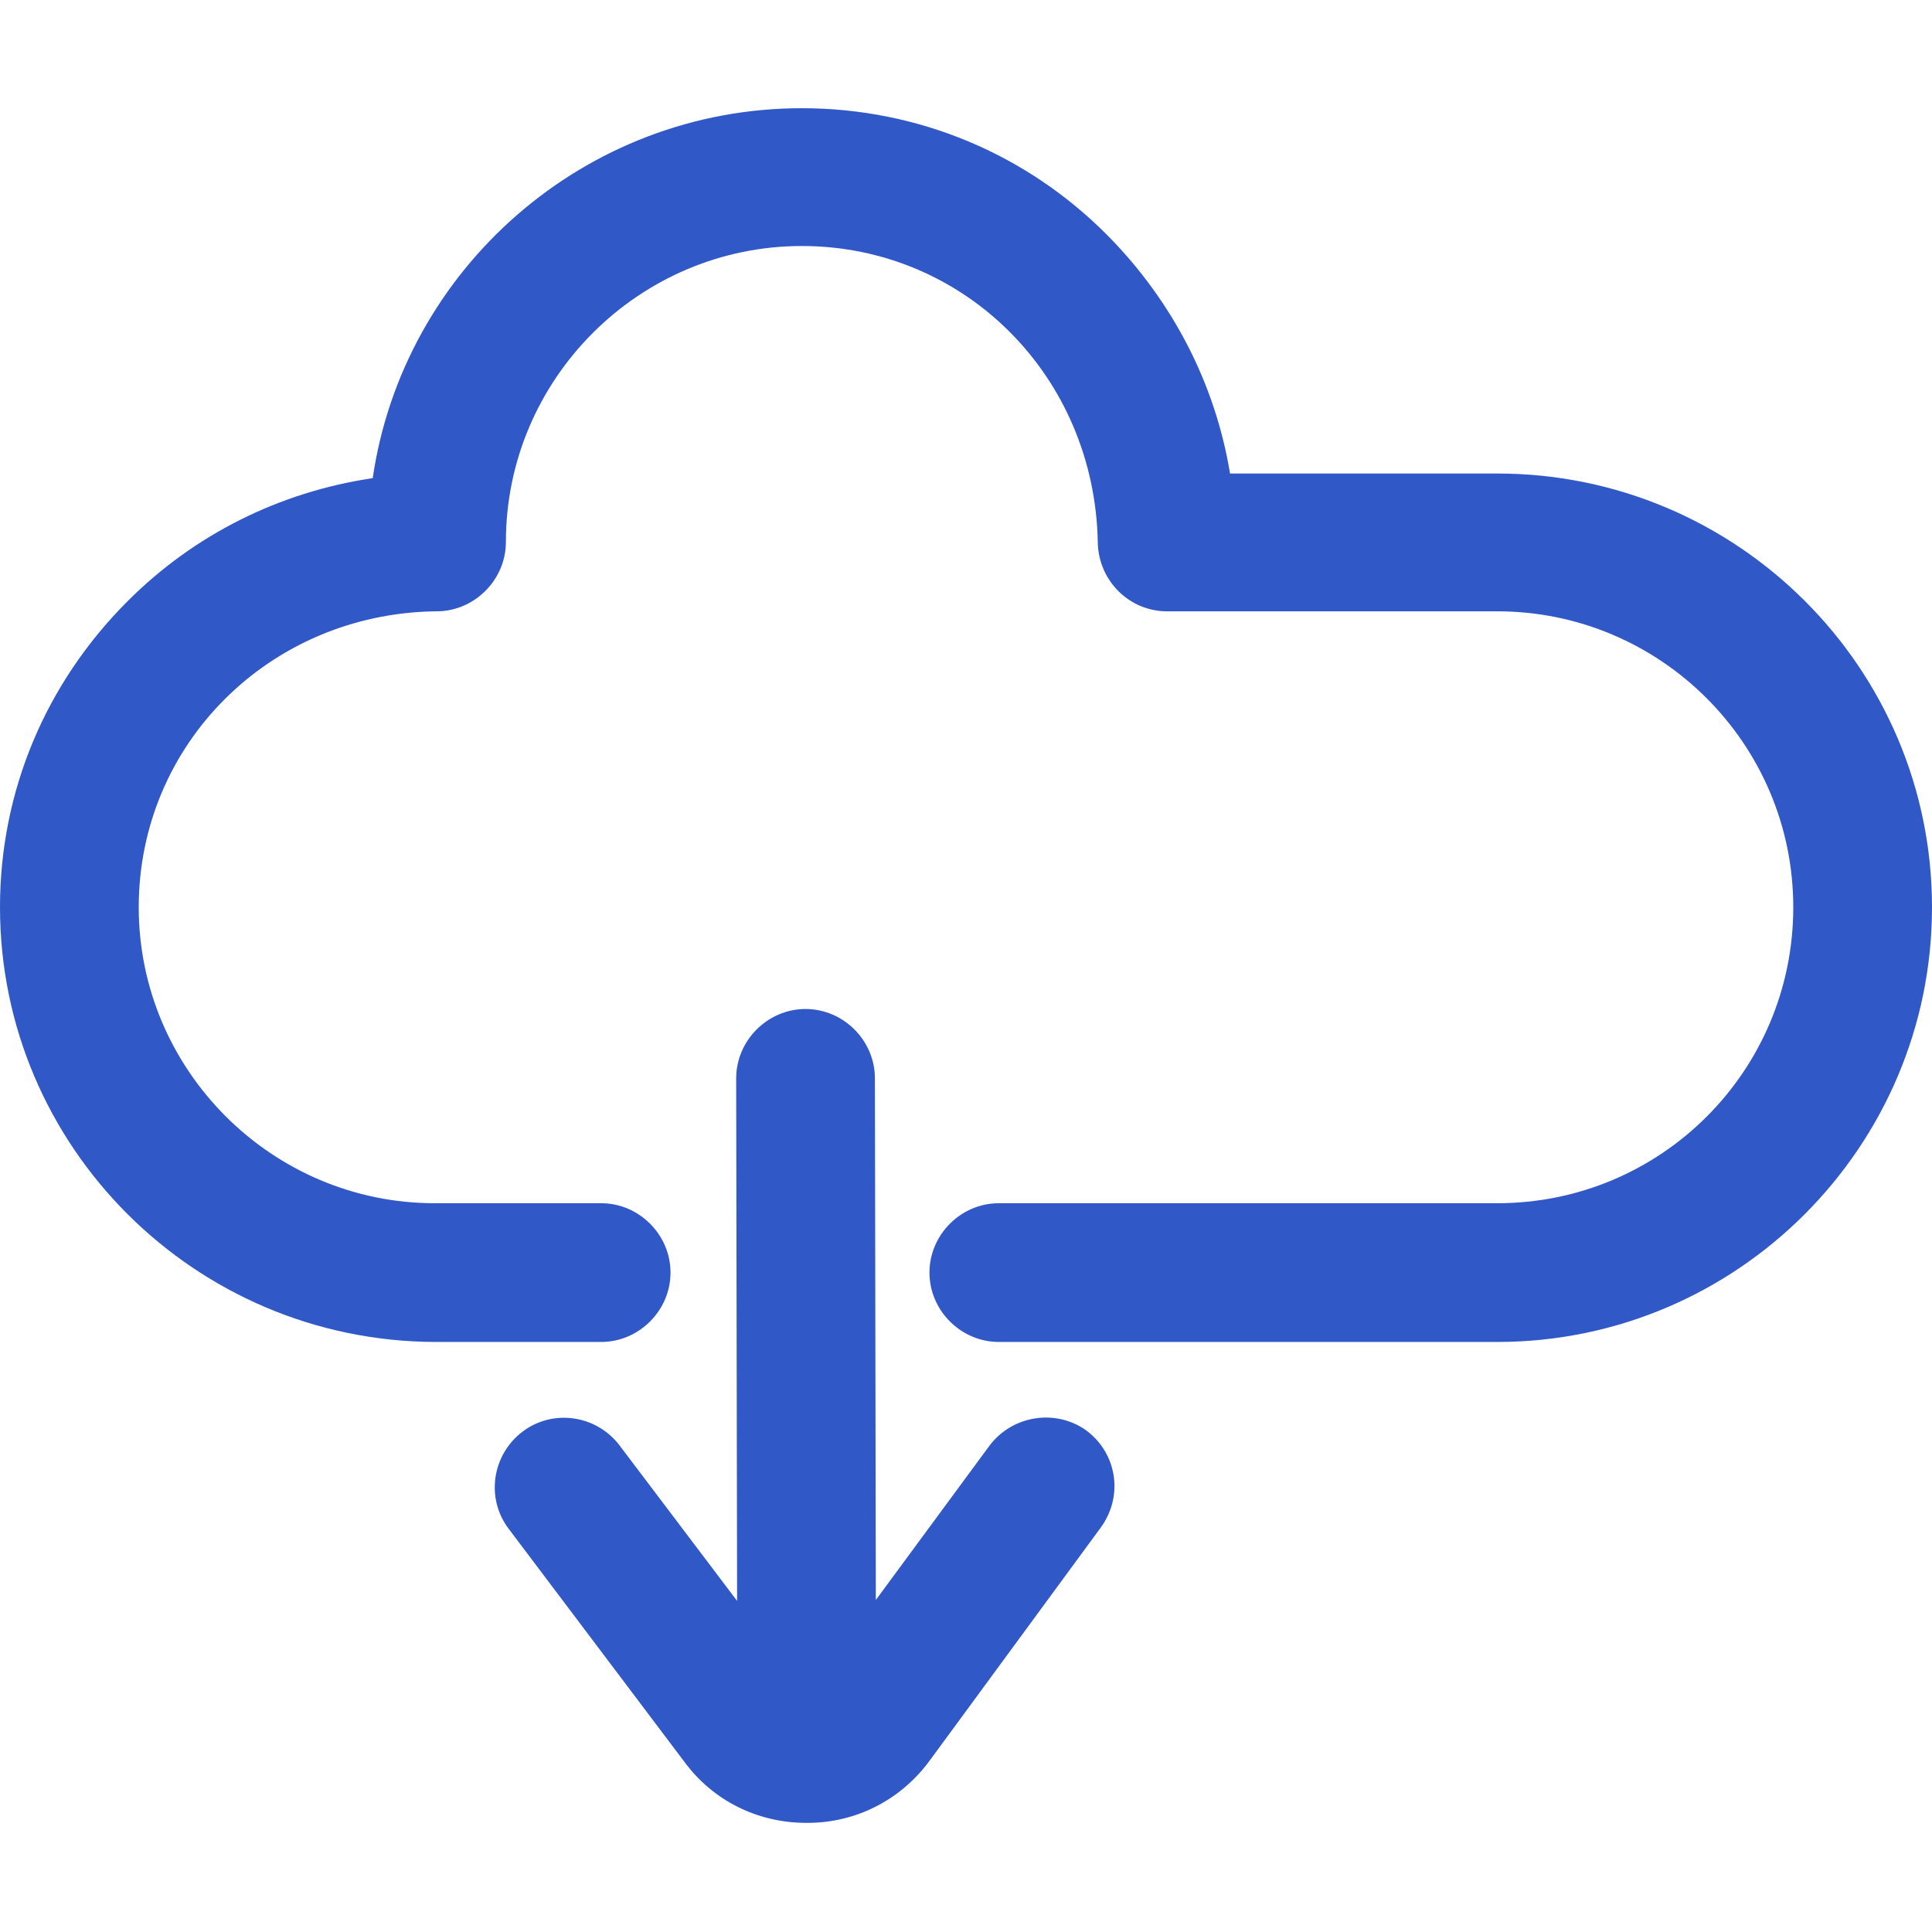
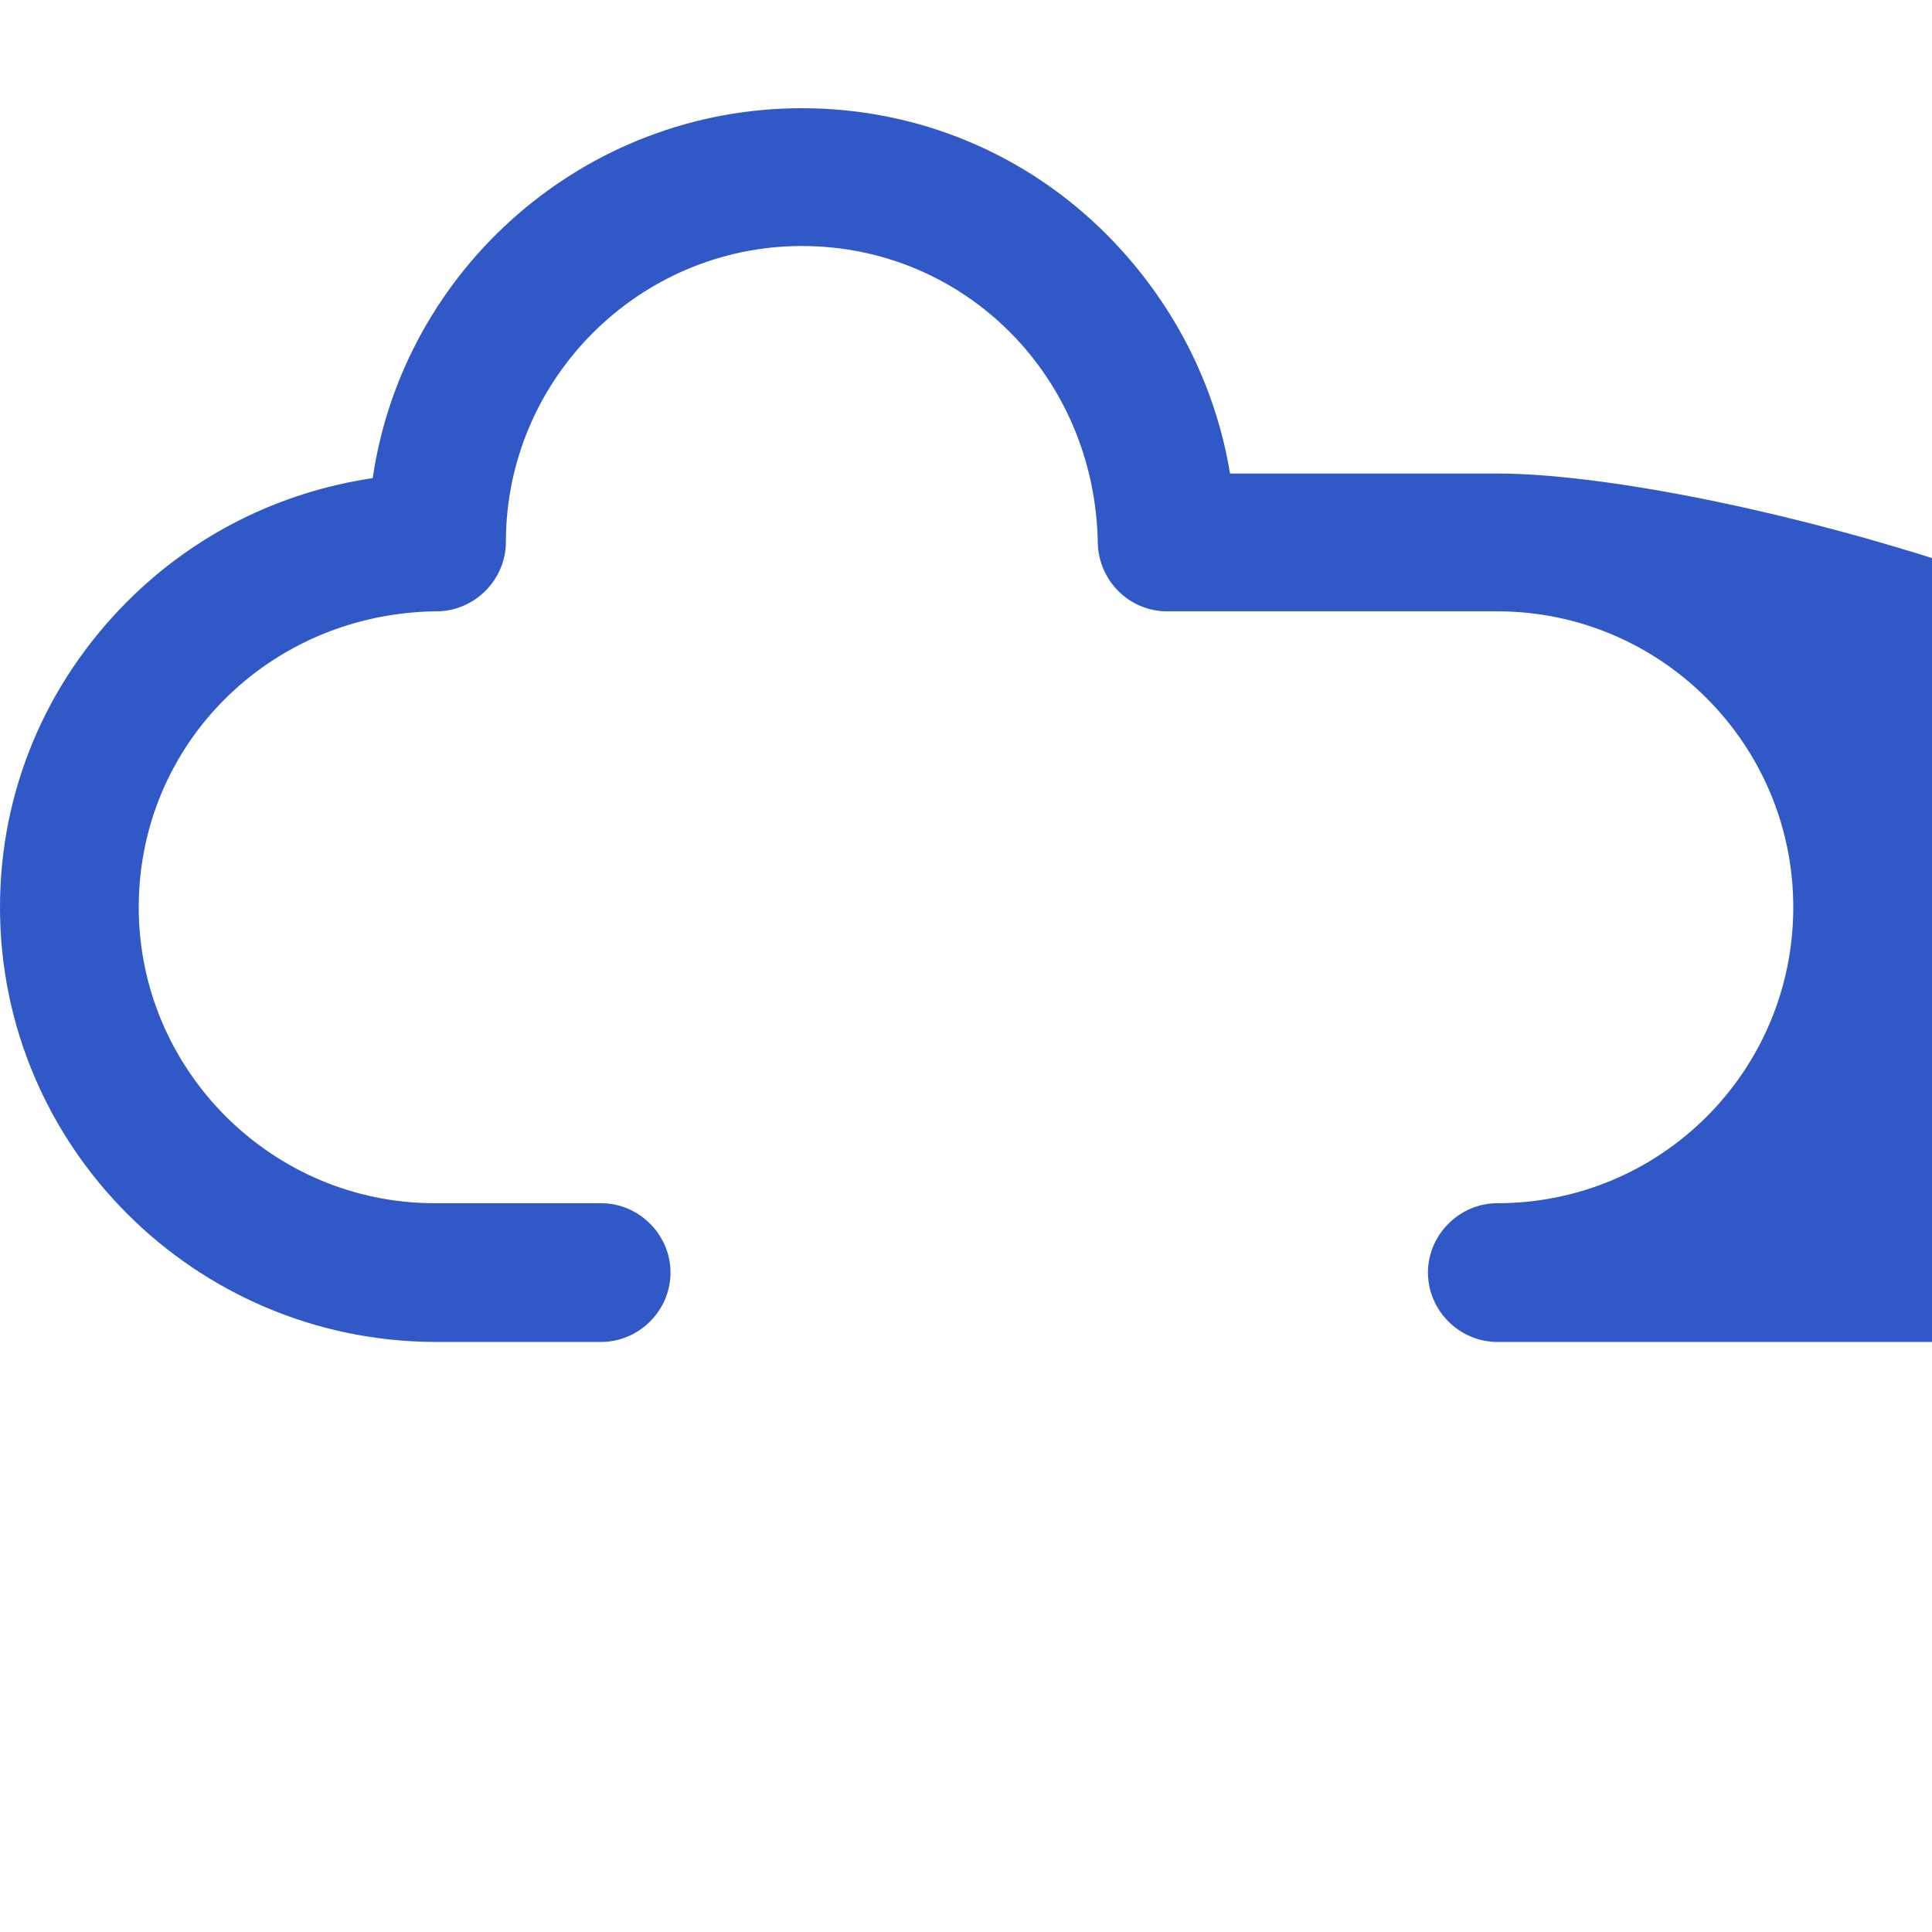
<svg xmlns="http://www.w3.org/2000/svg" version="1.1" id="Capa_1" x="0px" y="0px" viewBox="0 0 208.9 208.9" style="enable-background:new 0 0 208.9 208.9;" xml:space="preserve">
  <style type="text/css">
	.st0{fill:#3058C7;}
</style>
  <g>
-     <path class="st0" d="M117.5,154.7c-3.3-2.4-8-1.7-10.5,1.6L94.7,173l-0.1-56.4c0-4.1-3.4-7.5-7.5-7.5h0c-4.1,0-7.5,3.4-7.5,7.5   l0.1,56.5l-12.7-16.8c-2.5-3.3-7.2-4-10.5-1.5c-3.3,2.5-4,7.2-1.5,10.5l19,25.2c3.1,4.2,7.9,6.6,13.2,6.6c0,0,0.1,0,0.1,0   c5.3,0,10.1-2.5,13.2-6.7l18.5-25.2C121.5,161.8,120.8,157.2,117.5,154.7z" />
-     <path class="st0" d="M161.9,51.2H133c-1.6-9.7-6.2-18.6-13.2-25.7c-8.8-8.9-20.6-13.8-33.1-13.8c-23.5,0-43.1,17.4-46.4,40   C30.2,53.2,21,57.8,13.8,65C4.9,73.9,0,85.6,0,98.1c0,25.9,21.1,46.9,47,47H65c4.1,0,7.5-3.4,7.5-7.5s-3.4-7.5-7.5-7.5H47   c-17.6,0-32-14.4-32-32c0-17.6,14.1-31.7,32-32h0.2c4.1,0,7.5-3.4,7.5-7.5c0-17.6,14.4-32,32-32c17.6,0,31.7,14.1,32,32.1   c0.1,4.1,3.4,7.4,7.5,7.4h35.7c17.6,0,32,14.3,32,32s-14.3,32-32,32H108c-4.1,0-7.5,3.4-7.5,7.5s3.4,7.5,7.5,7.5h53.9   c25.9,0,47-21.1,47-47S187.8,51.2,161.9,51.2z" />
+     <path class="st0" d="M161.9,51.2H133c-1.6-9.7-6.2-18.6-13.2-25.7c-8.8-8.9-20.6-13.8-33.1-13.8c-23.5,0-43.1,17.4-46.4,40   C30.2,53.2,21,57.8,13.8,65C4.9,73.9,0,85.6,0,98.1c0,25.9,21.1,46.9,47,47H65c4.1,0,7.5-3.4,7.5-7.5s-3.4-7.5-7.5-7.5H47   c-17.6,0-32-14.4-32-32c0-17.6,14.1-31.7,32-32h0.2c4.1,0,7.5-3.4,7.5-7.5c0-17.6,14.4-32,32-32c17.6,0,31.7,14.1,32,32.1   c0.1,4.1,3.4,7.4,7.5,7.4h35.7c17.6,0,32,14.3,32,32s-14.3,32-32,32c-4.1,0-7.5,3.4-7.5,7.5s3.4,7.5,7.5,7.5h53.9   c25.9,0,47-21.1,47-47S187.8,51.2,161.9,51.2z" />
  </g>
</svg>